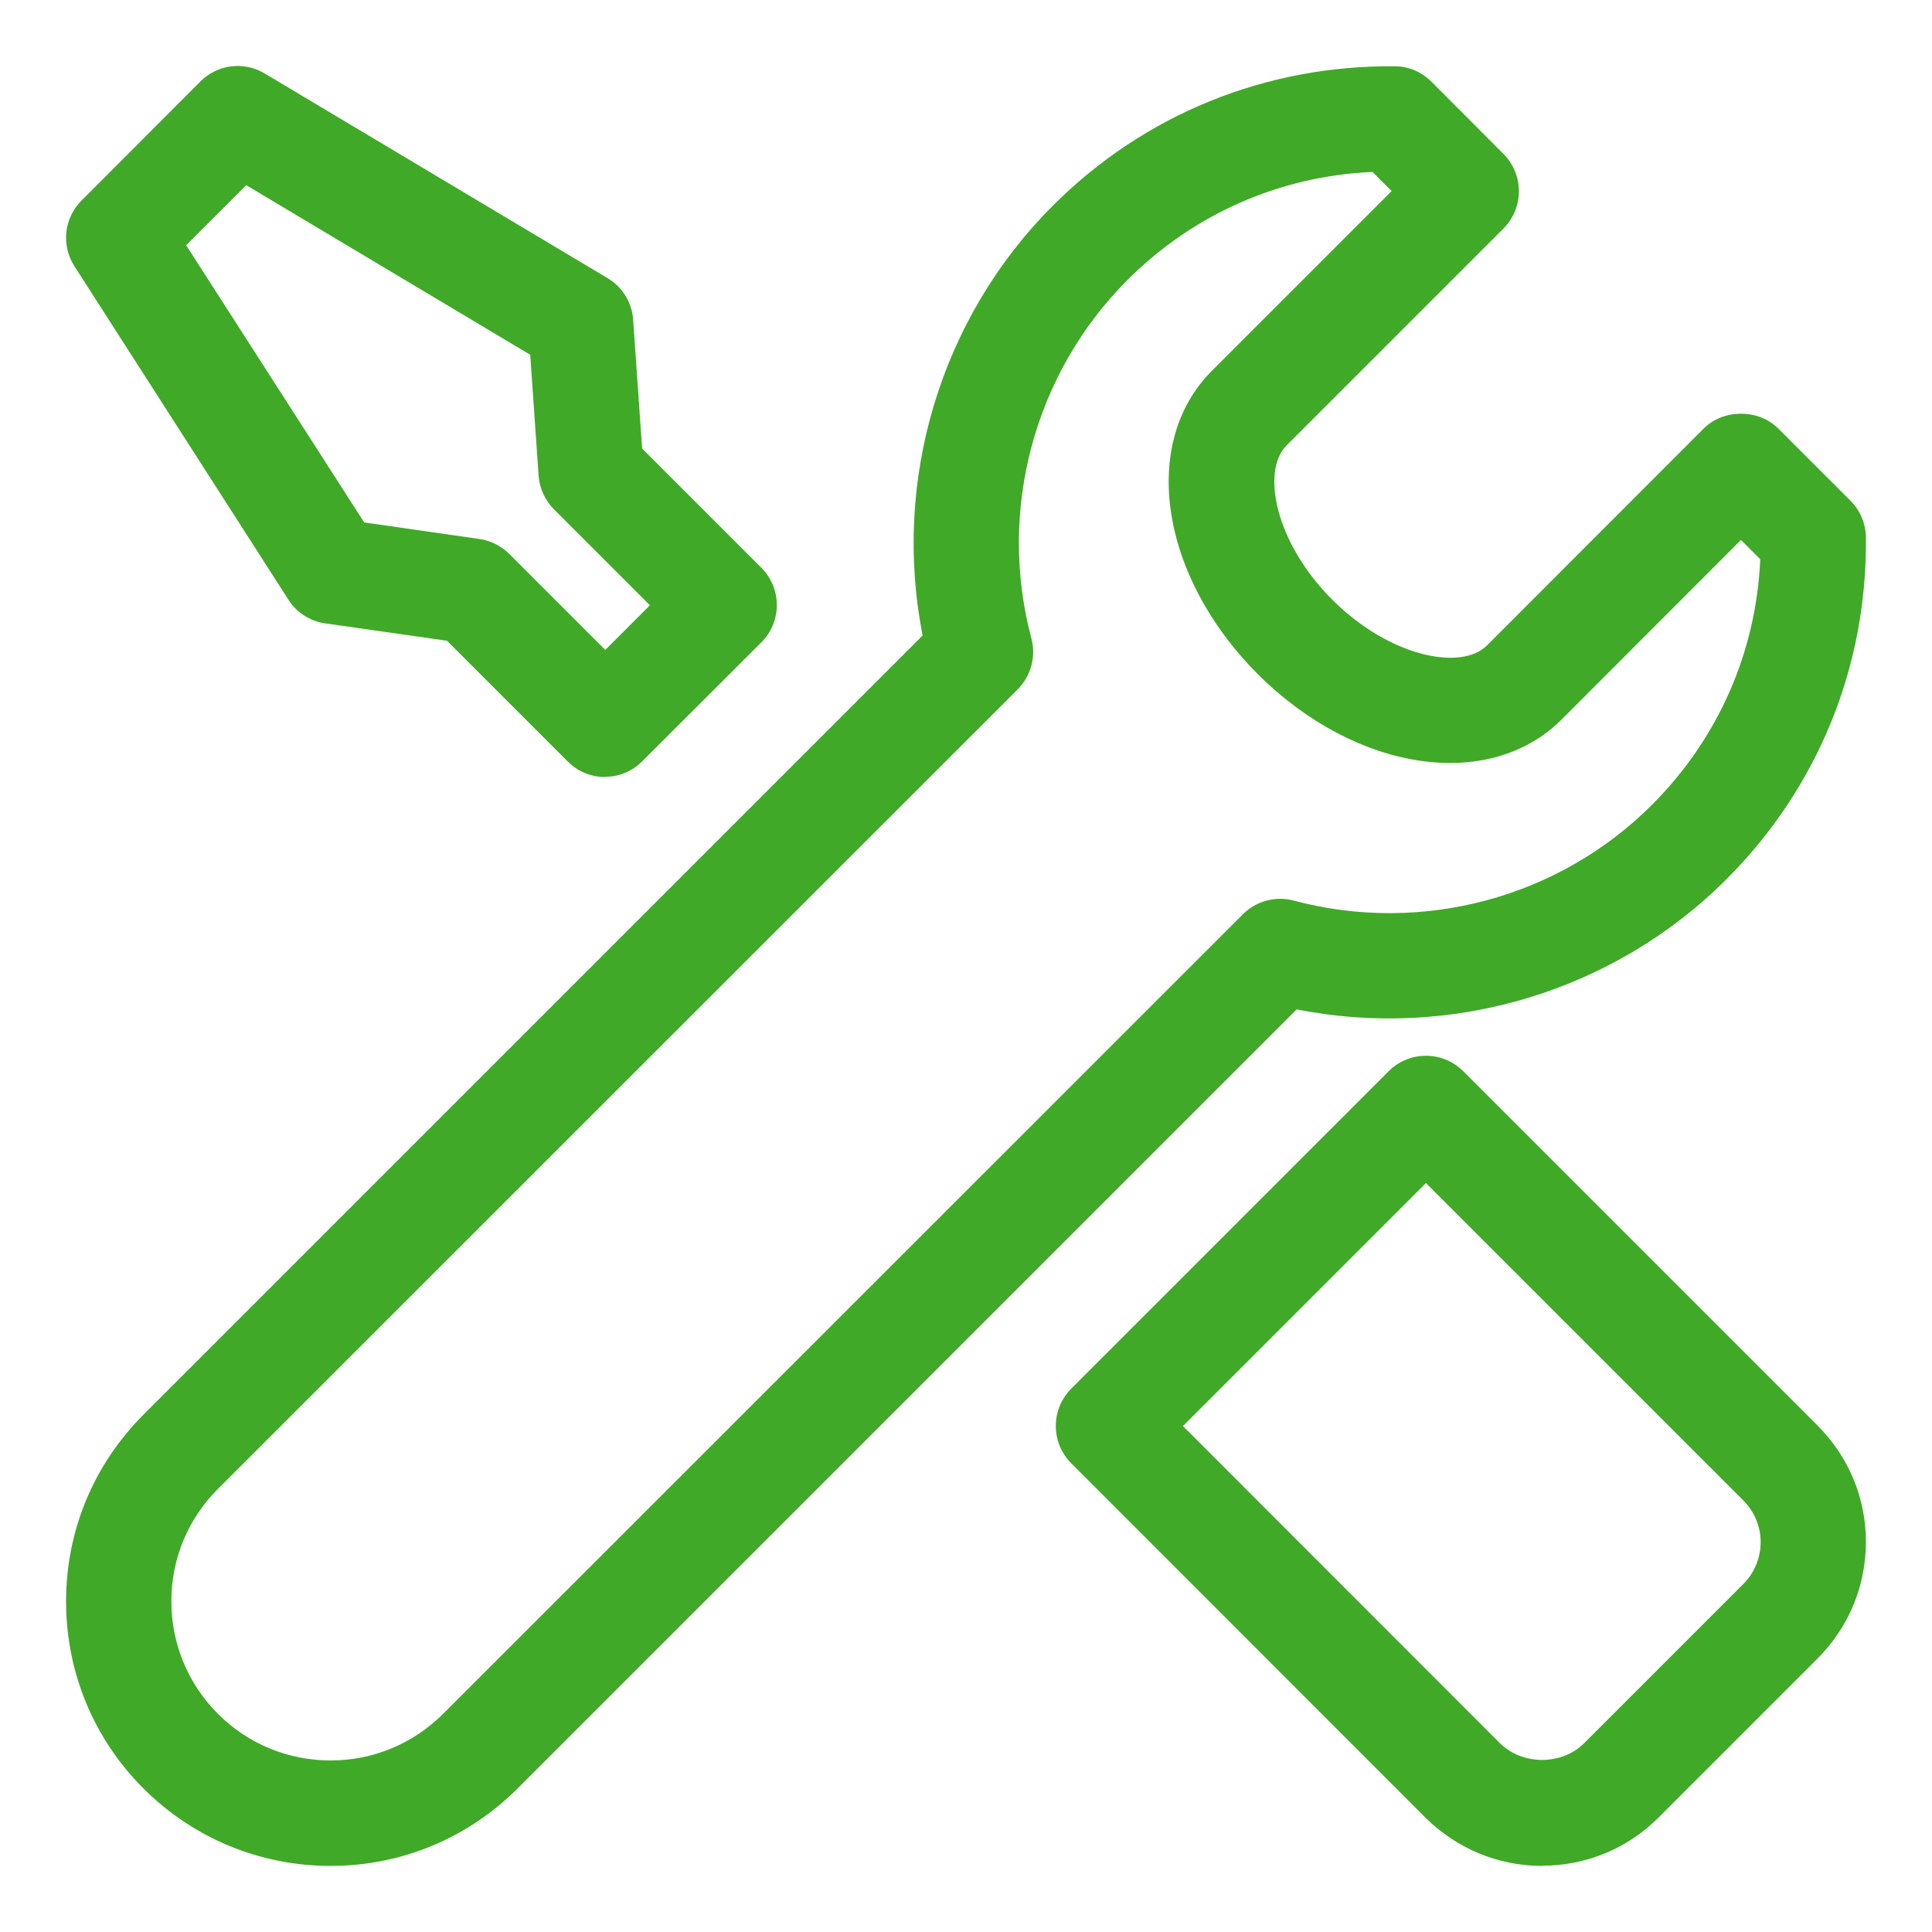
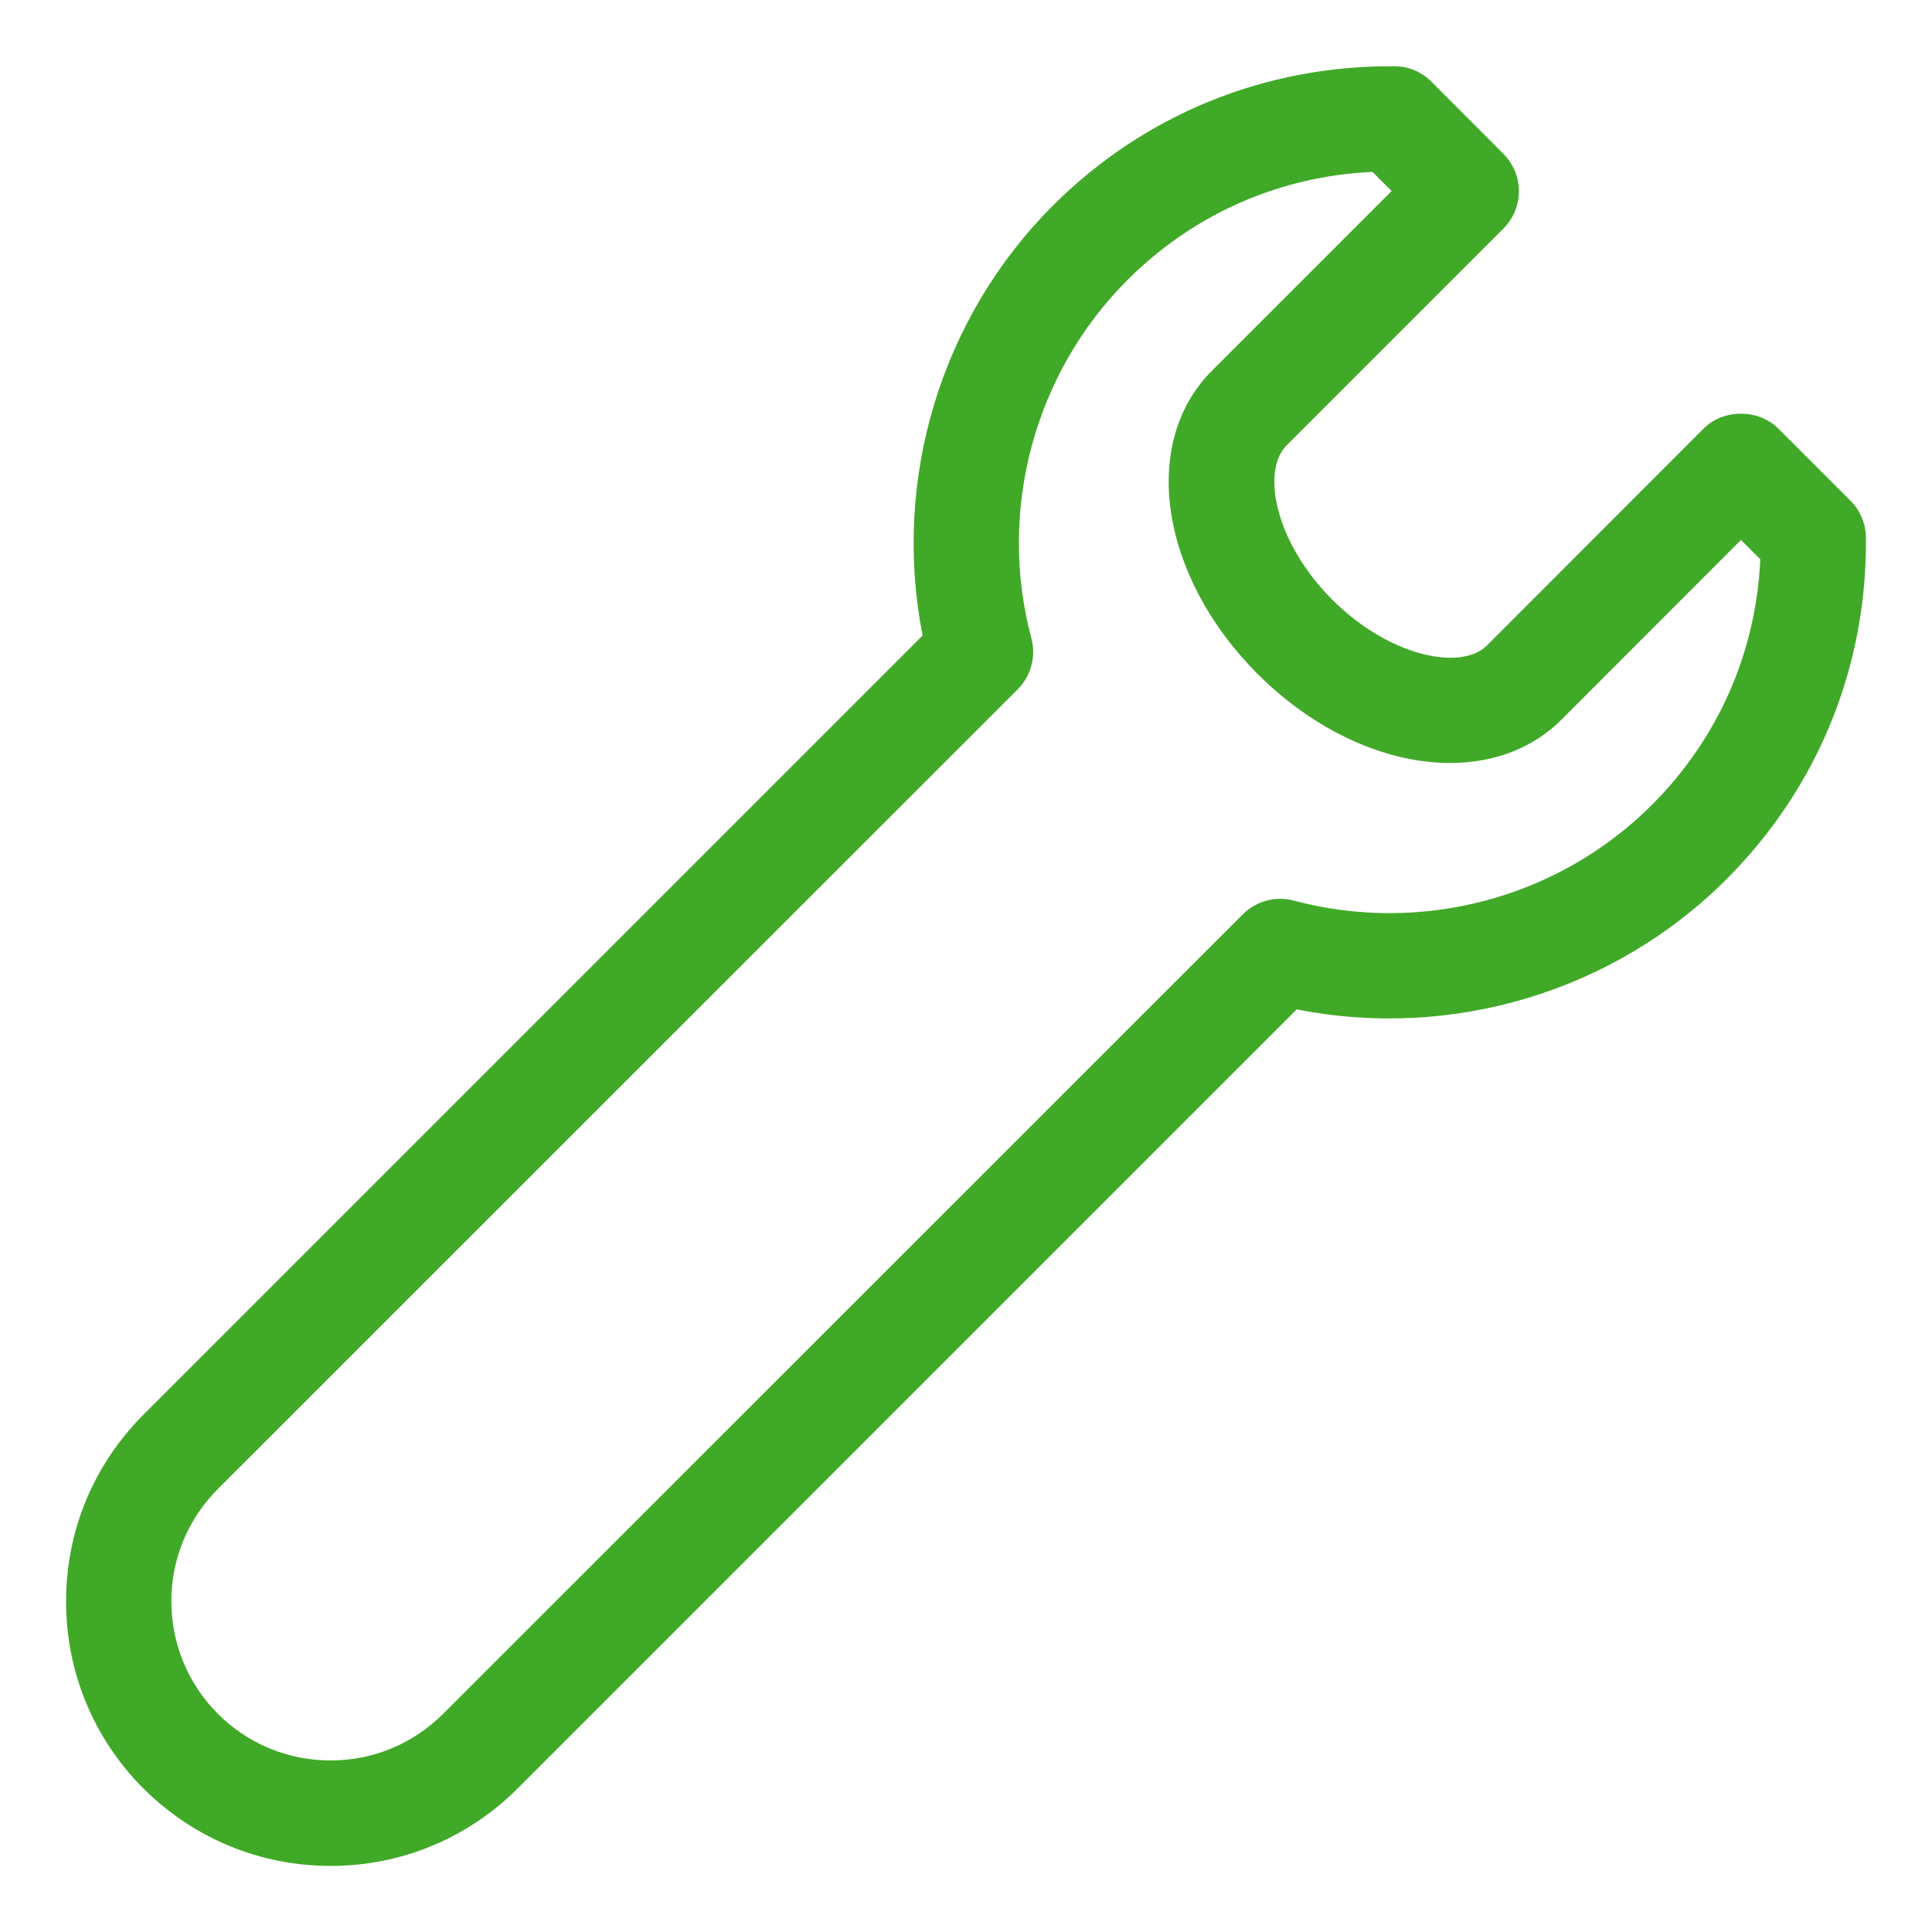
<svg xmlns="http://www.w3.org/2000/svg" id="icon-st-tools" viewBox="0 0 99.11 99.11">
  <defs>
    <style>
      .cls-1 {
        fill: #41a928;
        stroke-width: 0px;
      }
    </style>
  </defs>
  <path class="cls-1" d="M16.96,95.72c-3.62,0-7.03-1.41-9.6-3.97-2.56-2.56-3.97-5.97-3.97-9.6s1.41-7.01,3.97-9.58l39.97-39.97c-1.57-7.96.91-16.28,6.68-22.05,4.68-4.68,10.91-7.21,17.54-7.15.71,0,1.38.29,1.88.79l3.7,3.71c1.05,1.06,1.05,2.76,0,3.82l-11.13,11.13c-1.31,1.31-.59,4.98,2.35,7.92,2.94,2.93,6.61,3.66,7.93,2.34l11.12-11.13c1.01-1.01,2.81-1.01,3.82,0l3.71,3.71c.5.5.78,1.17.79,1.88.07,6.63-2.47,12.85-7.15,17.53-5.76,5.77-14.09,8.26-22.05,6.68l-39.96,39.96c-2.56,2.56-5.97,3.98-9.59,3.98ZM70.41,8.82c-4.76.21-9.19,2.16-12.58,5.55-4.78,4.79-6.67,11.83-4.92,18.38.25.93-.02,1.92-.7,2.61L11.18,76.38c-1.54,1.54-2.39,3.59-2.39,5.76s.85,4.24,2.39,5.78c1.54,1.54,3.6,2.39,5.78,2.39s4.22-.85,5.77-2.39l41.03-41.02c.68-.68,1.68-.95,2.61-.7,6.56,1.75,13.6-.13,18.38-4.92,3.39-3.39,5.34-7.83,5.55-12.59l-.99-.99-9.22,9.23c-3.72,3.69-10.55,2.66-15.57-2.35-5.02-5.03-6.05-11.86-2.35-15.56l9.22-9.22-.99-.99Z" />
-   <path class="cls-1" d="M79.11,95.72c-2.25,0-4.37-.88-5.98-2.47l-18.18-18.19c-1.05-1.05-1.05-2.76,0-3.82l16.29-16.29c.51-.51,1.19-.79,1.91-.79h0c.72,0,1.4.28,1.91.79l18.18,18.18h0c1.6,1.6,2.48,3.72,2.48,5.97s-.88,4.38-2.48,5.98l-8.15,8.15c-1.59,1.6-3.72,2.48-5.98,2.48ZM60.68,73.15l16.26,16.27c1.16,1.15,3.18,1.15,4.33,0l8.15-8.15c.58-.58.9-1.35.9-2.16s-.32-1.57-.9-2.15l-16.27-16.27-12.47,12.47Z" />
-   <path class="cls-1" d="M31.04,39.86h0c-.72,0-1.4-.28-1.91-.79l-6.2-6.2-6.24-.89c-.78-.11-1.47-.55-1.89-1.21L3.82,13.66c-.69-1.07-.54-2.47.36-3.37l6.1-6.11c.87-.88,2.23-1.05,3.3-.41l17.59,10.5c.76.45,1.25,1.25,1.31,2.13l.46,6.61,6.12,6.12c.51.51.79,1.19.79,1.91s-.28,1.4-.79,1.91l-6.12,6.11c-.51.51-1.19.79-1.91.79ZM18.68,26.8l5.91.85c.58.08,1.11.35,1.53.76l4.93,4.93,2.29-2.29-4.92-4.92c-.46-.46-.74-1.07-.79-1.72l-.43-6.21-14.57-8.7-3.08,3.08,9.14,14.23Z" />
</svg>